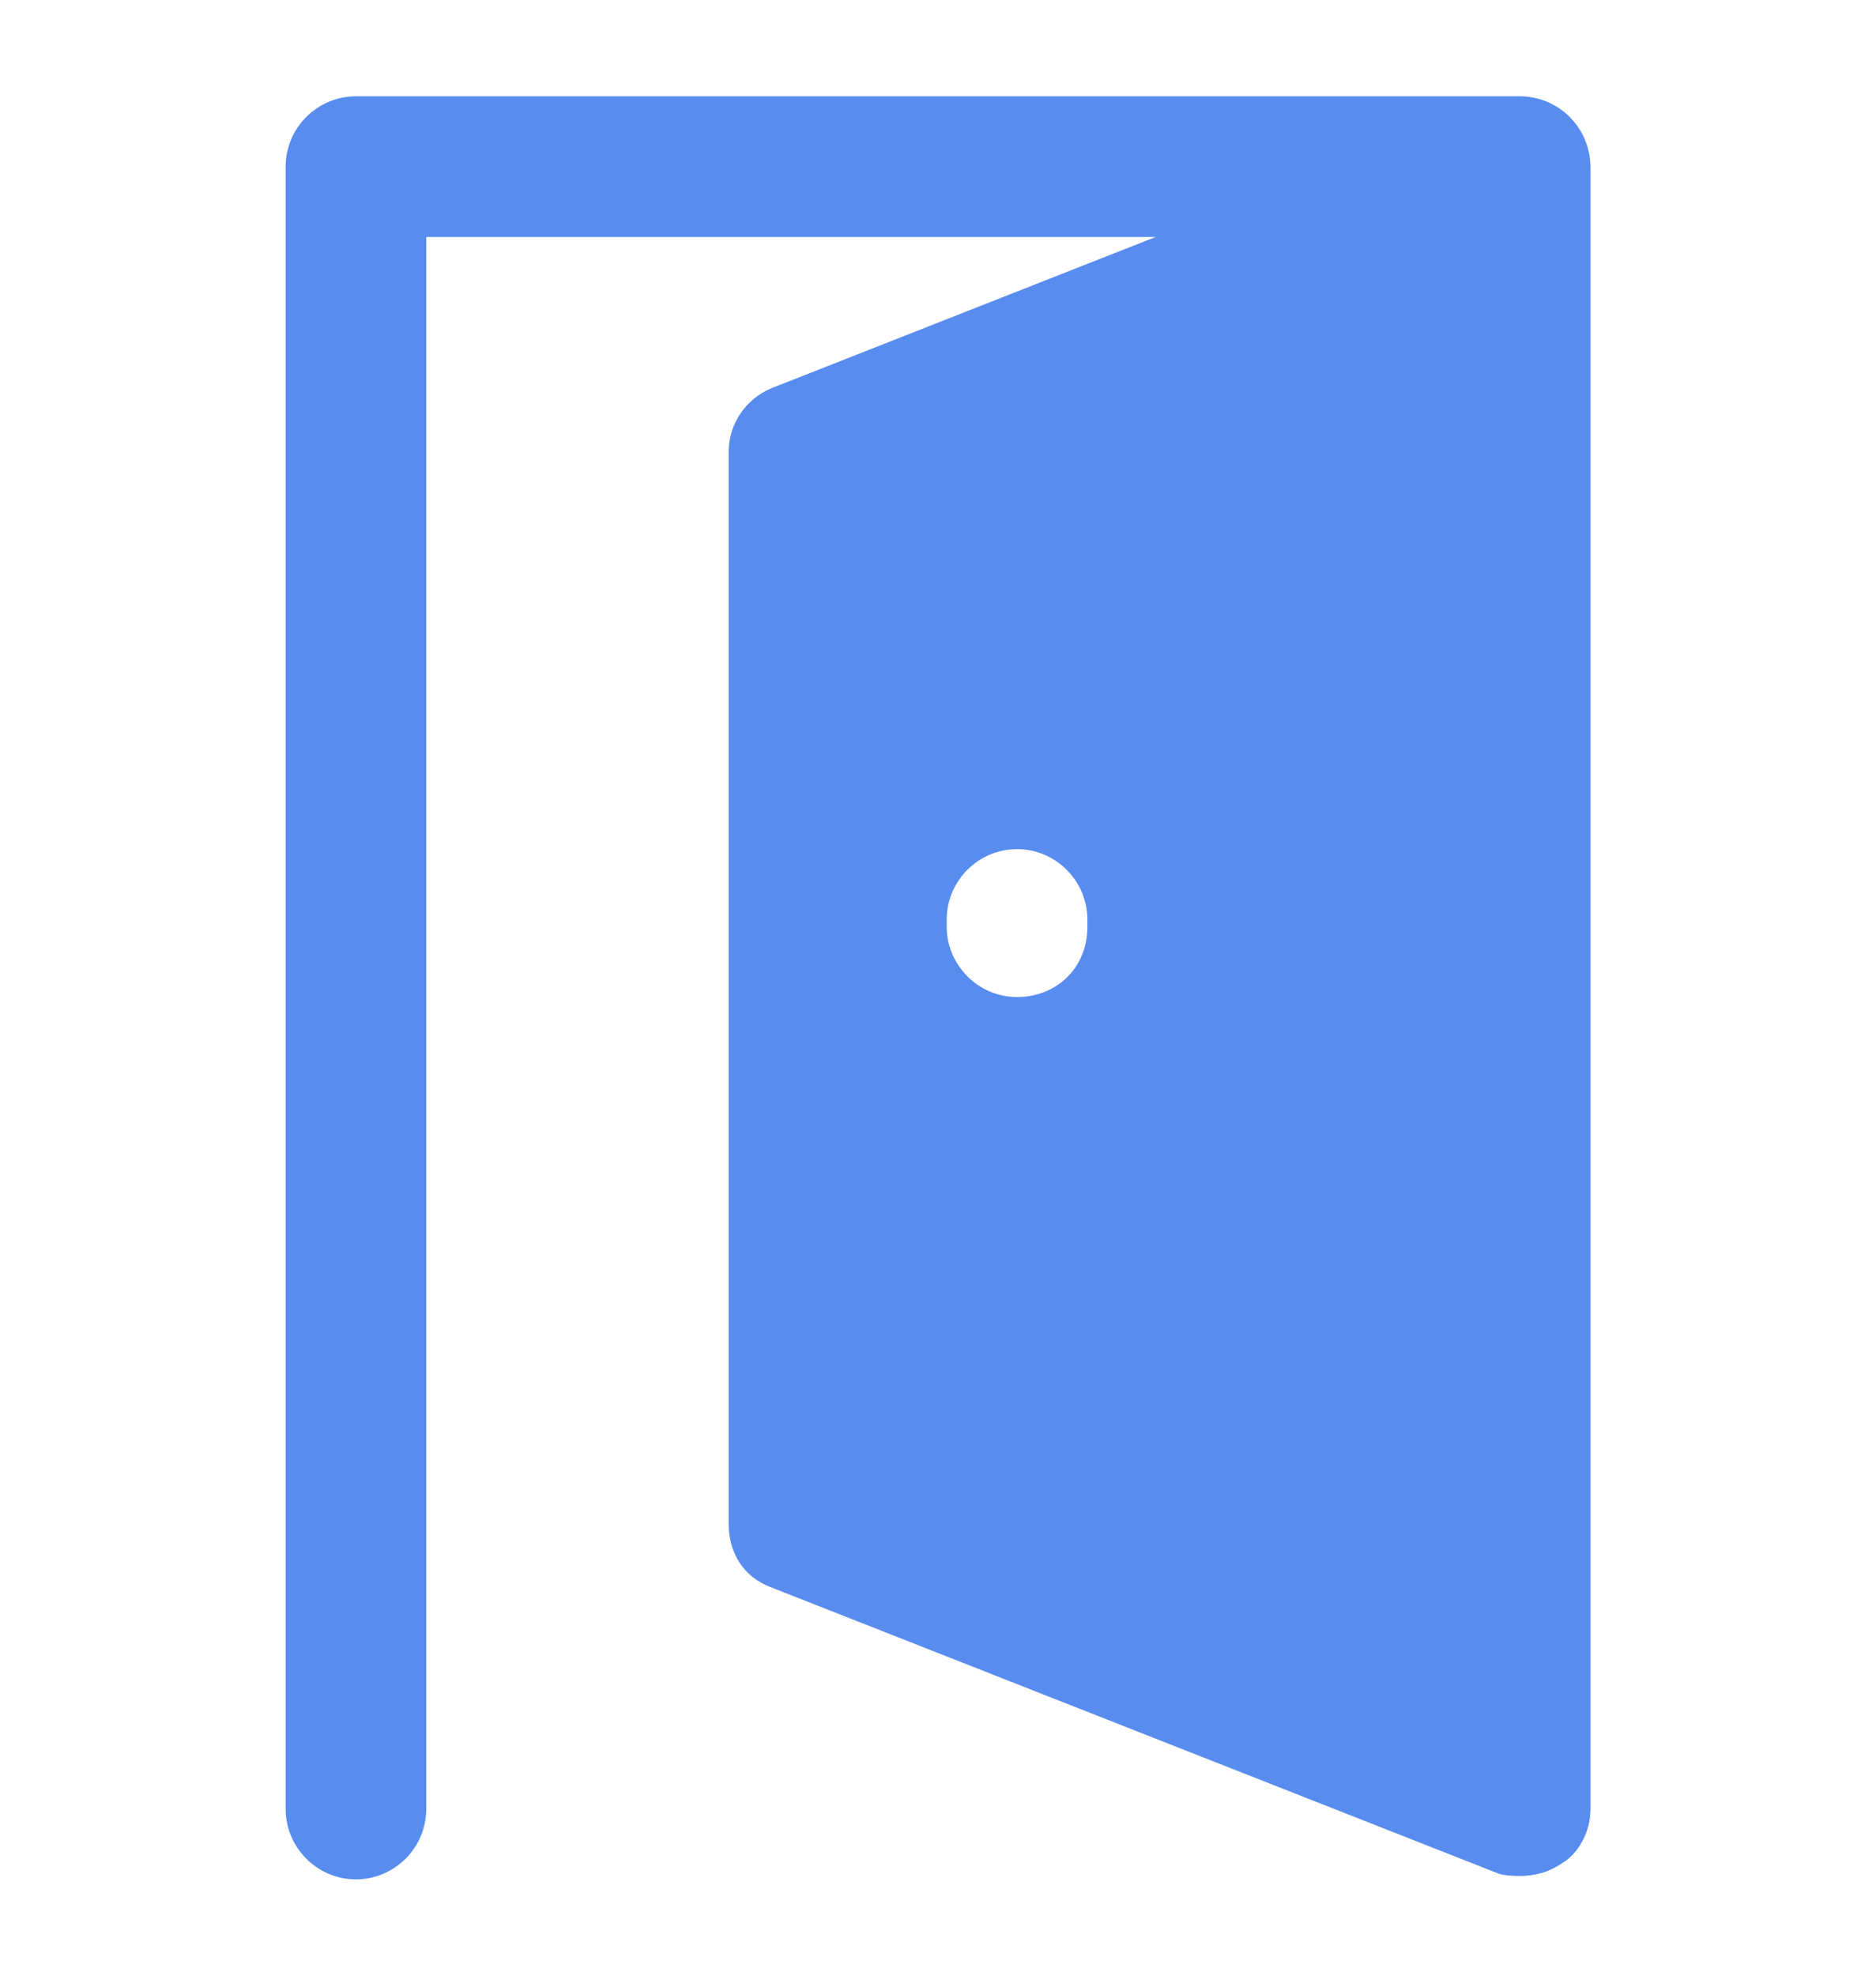
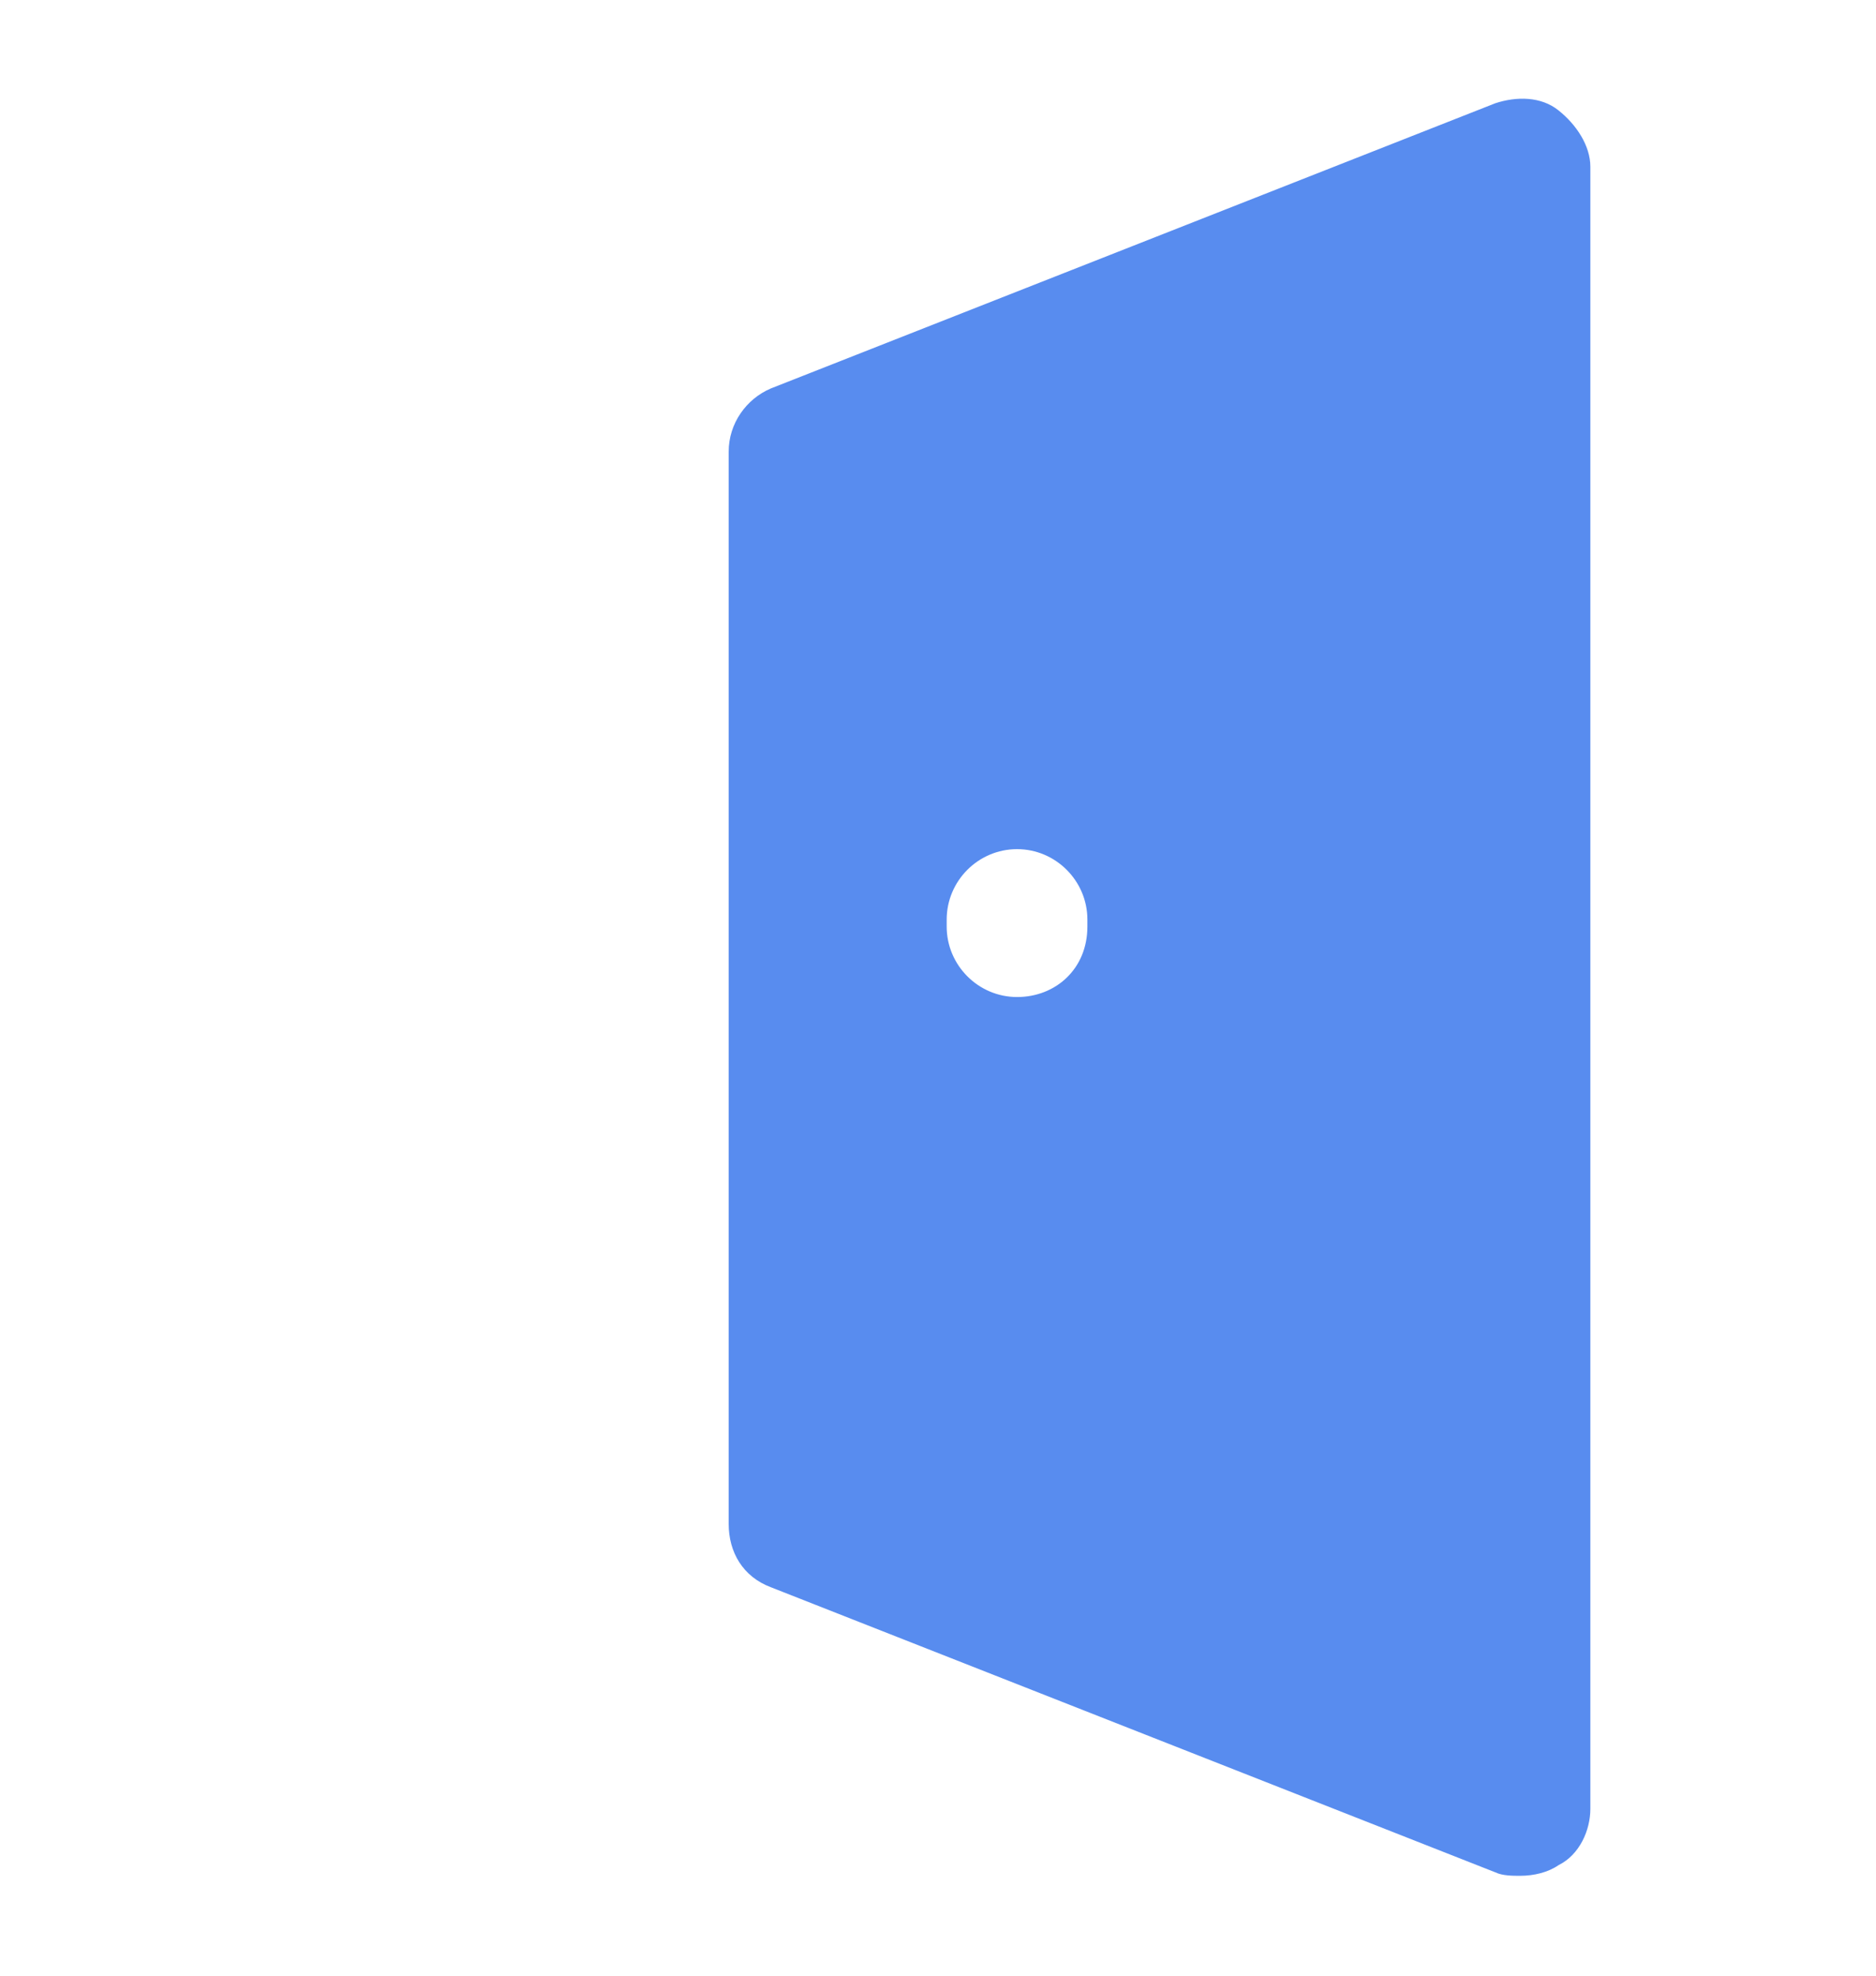
<svg xmlns="http://www.w3.org/2000/svg" width="19" height="20" viewBox="0 0 19 20" fill="none">
  <g clip-path="url(#clip0_4922_3359)">
-     <path d="M15.394 18.989C15.002 18.989 14.682 18.668 14.682 18.277V2.399H4.317V18.312C4.317 18.704 3.997 19.025 3.605 19.025C3.213 19.025 2.893 18.704 2.893 18.312V1.687C2.893 1.295 3.213 0.975 3.605 0.975H15.394C15.786 0.975 16.107 1.295 16.107 1.687V18.312C16.107 18.704 15.786 18.989 15.394 18.989Z" fill="#588CEF" />
    <path d="M15.785 1.118C15.608 0.975 15.359 0.975 15.145 1.045L7.808 3.932C7.558 4.038 7.38 4.287 7.38 4.572V15.427C7.38 15.712 7.523 15.961 7.808 16.068L15.145 18.954C15.216 18.989 15.323 18.989 15.394 18.989C15.537 18.989 15.679 18.954 15.785 18.881C15.999 18.775 16.107 18.526 16.107 18.311V1.688C16.107 1.474 15.964 1.26 15.785 1.118ZM11.013 9.38C11.013 9.808 10.692 10.093 10.301 10.093C9.908 10.093 9.588 9.771 9.588 9.38V9.309C9.588 8.917 9.908 8.596 10.301 8.596C10.692 8.596 11.013 8.917 11.013 9.309V9.38Z" fill="#588CEF" />
  </g>
  <defs>
    <clipPath id="clip0_4922_3359">
      <rect width="19" height="19" fill="white" transform="translate(0 0.5)" />
    </clipPath>
  </defs>
</svg>